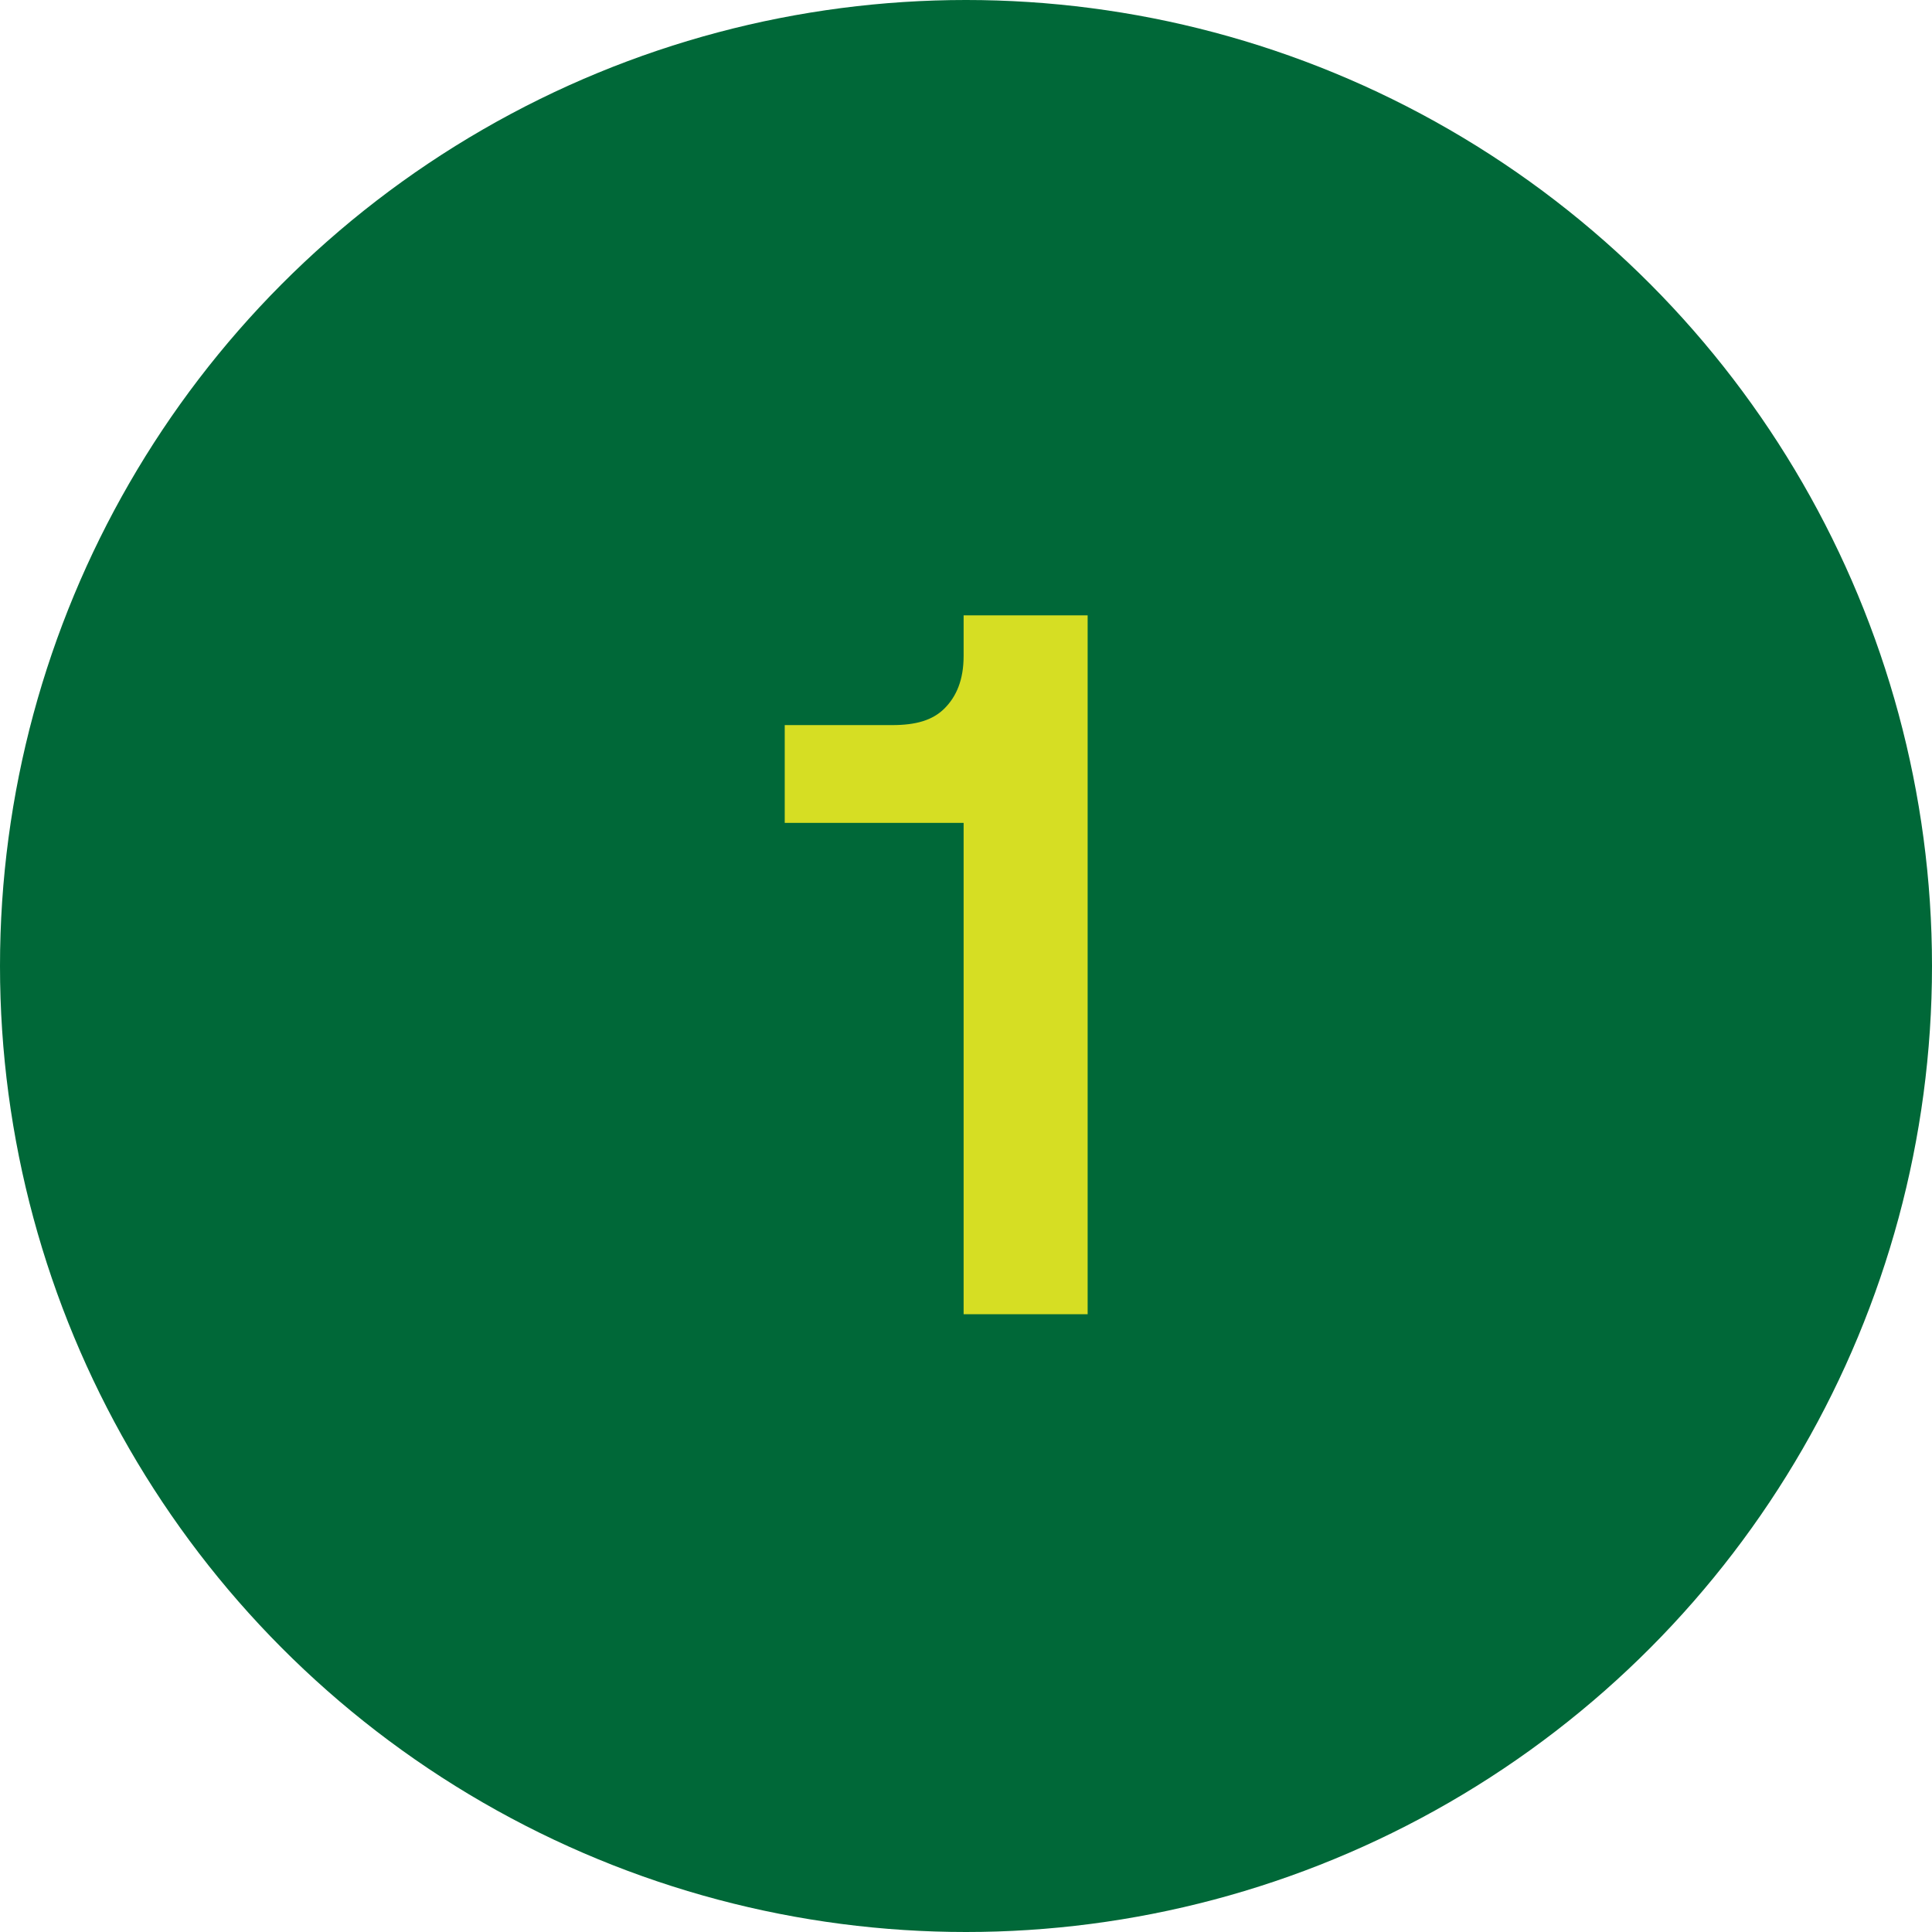
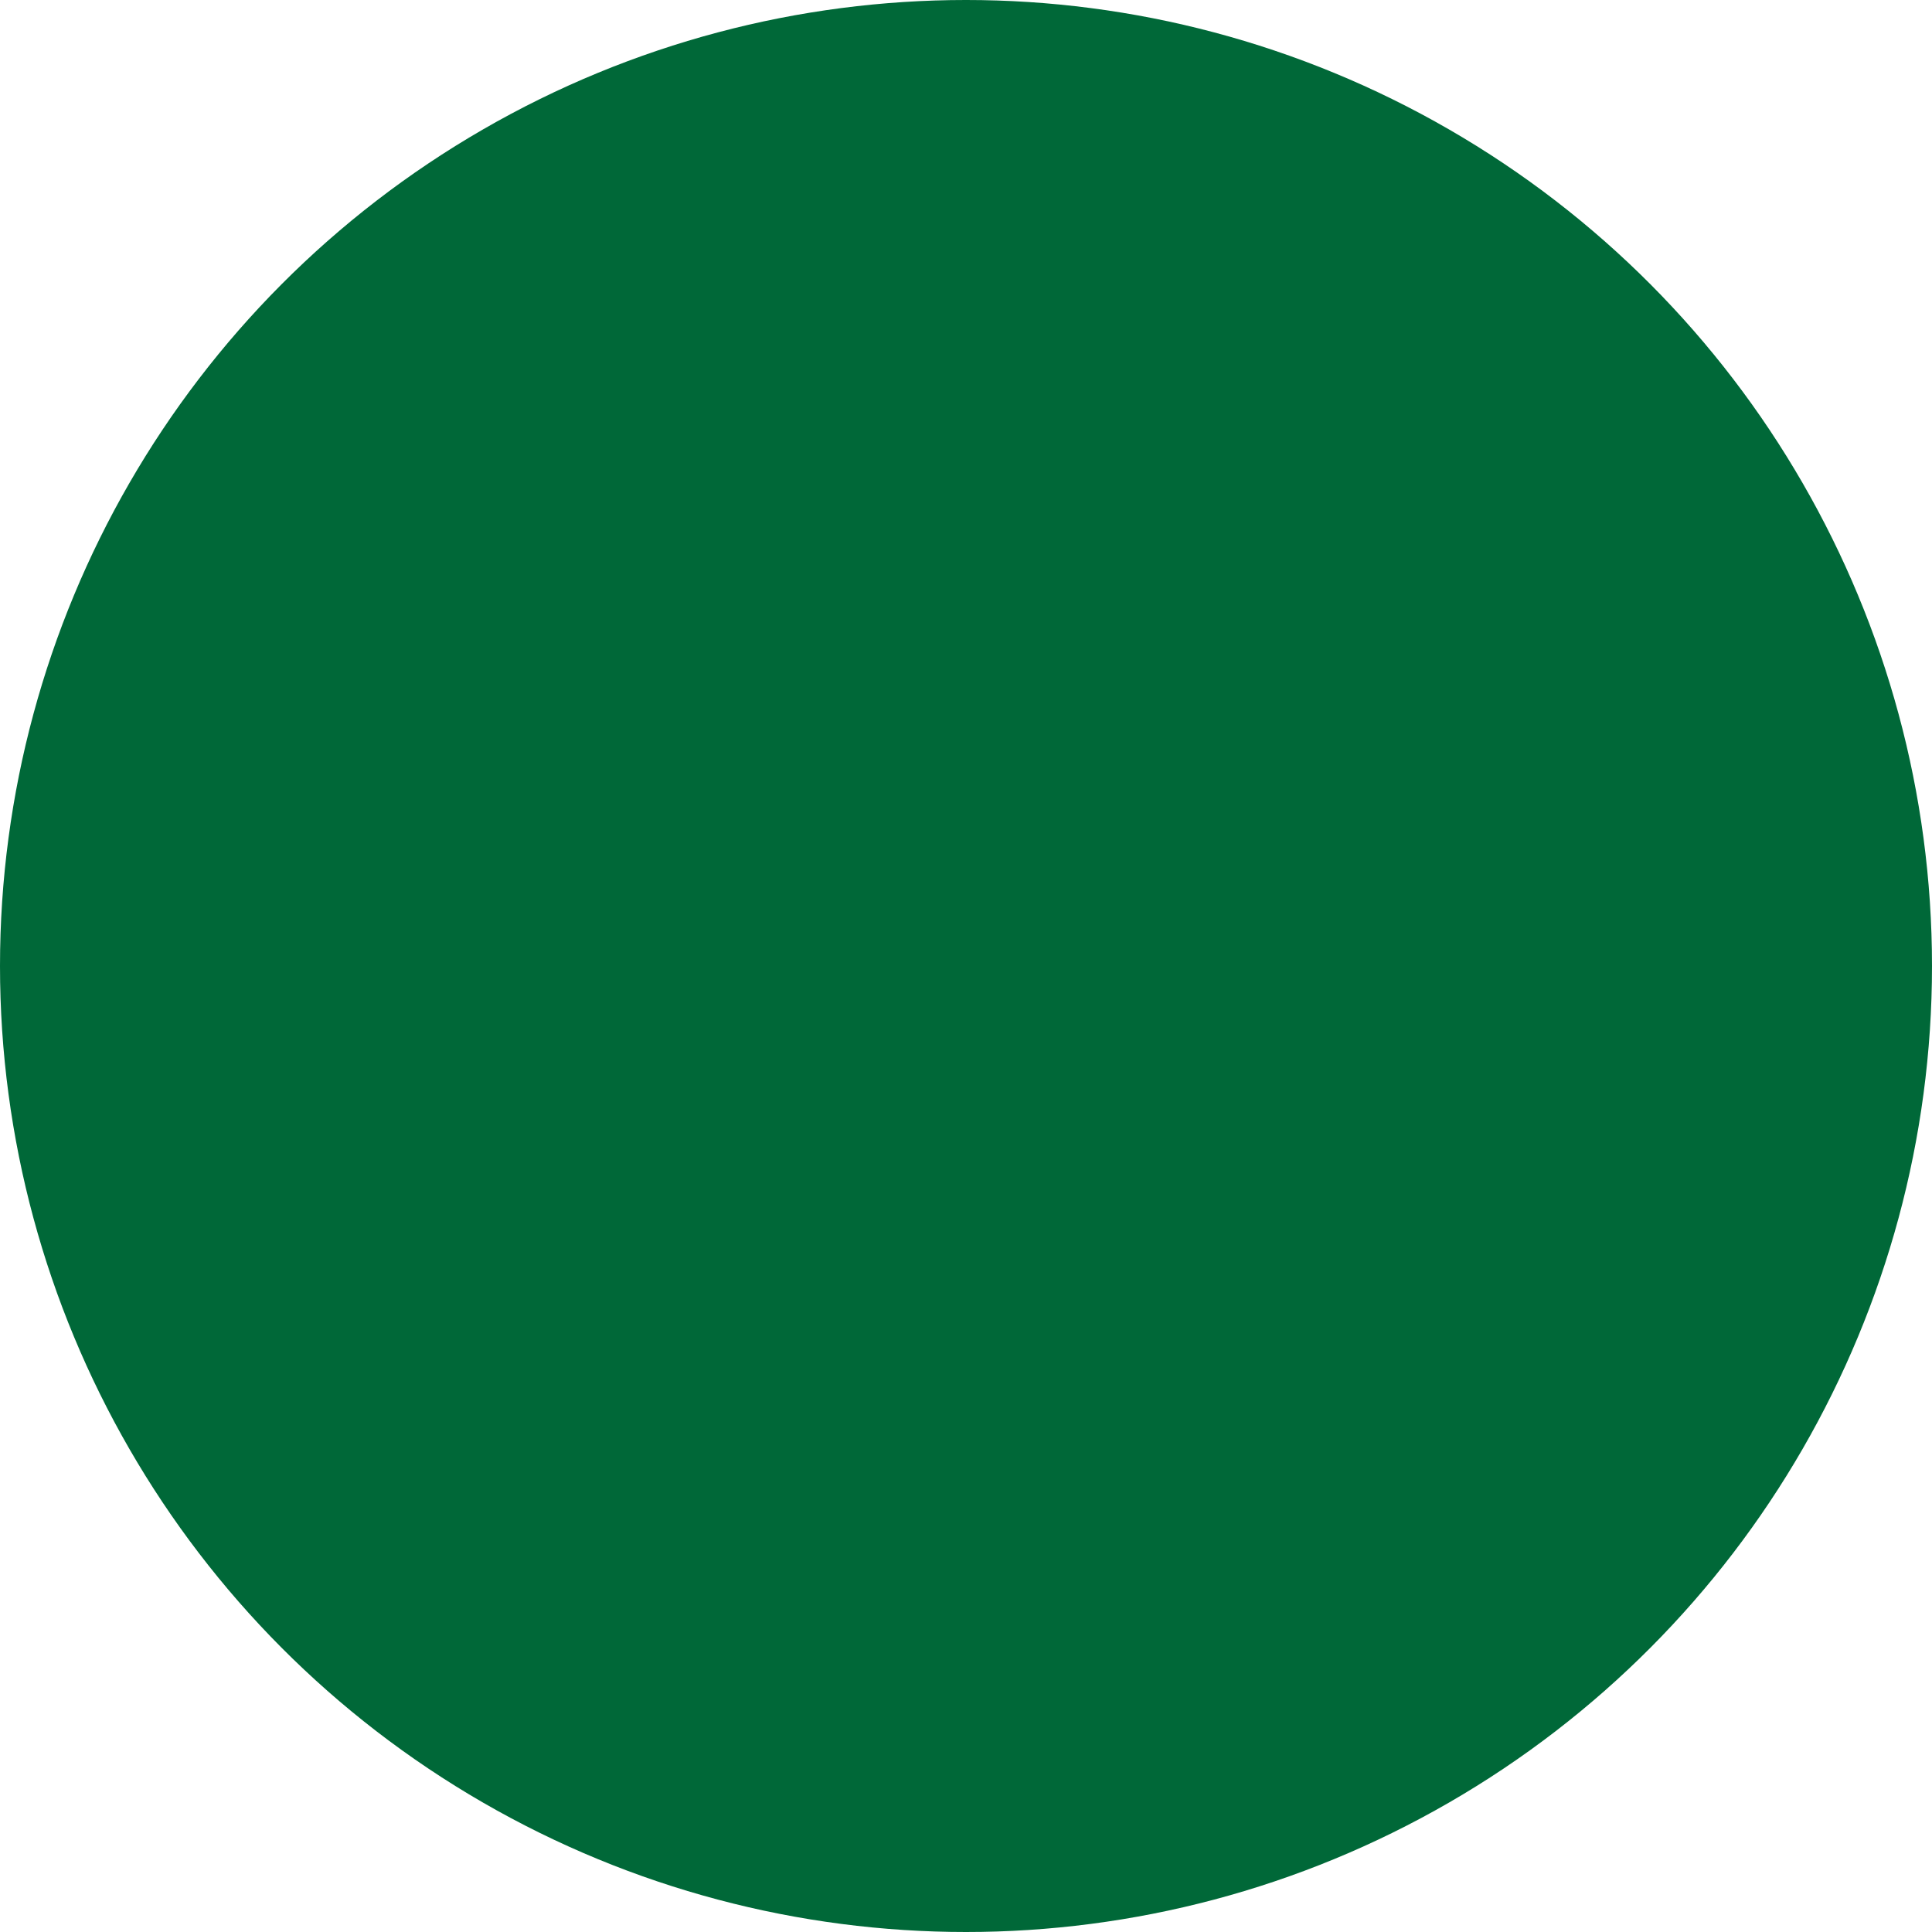
<svg xmlns="http://www.w3.org/2000/svg" id="Layer_1" viewBox="0 0 81 81">
  <defs>
    <style> .st0 { isolation: isolate; } .st1 { fill: #d6de23; } .st2 { fill: #006838; } </style>
  </defs>
  <g id="Step-1">
    <g id="Ellipse_141">
      <circle class="st2" cx="40.5" cy="40.5" r="40.5" />
    </g>
    <g id="_1" class="st0">
      <g class="st0">
-         <path class="st1" d="M45.6,25.8v29.3h-5.2v-20.6h-7.5v-4.1h4.5c1,0,1.7-.2,2.2-.7s.8-1.2.8-2.2v-1.7h5.2Z" />
-       </g>
+         </g>
    </g>
  </g>
</svg>